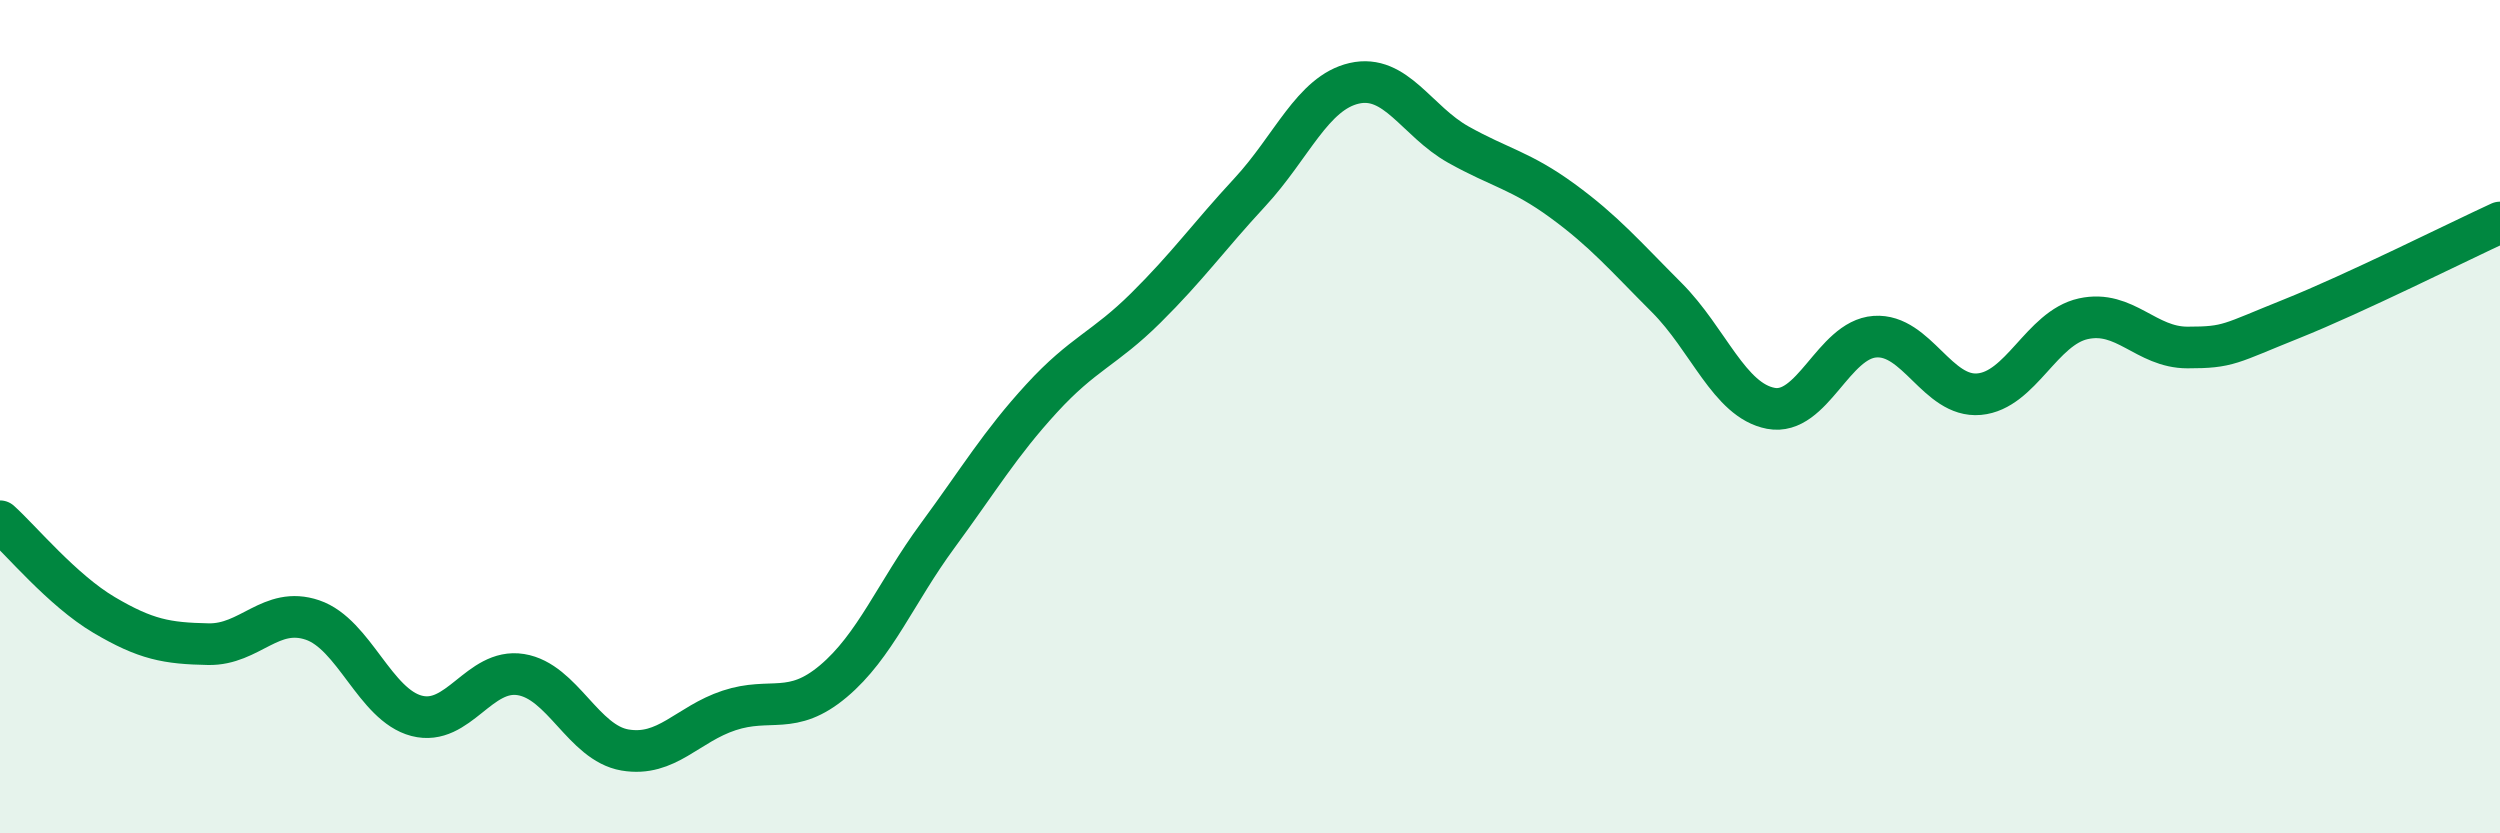
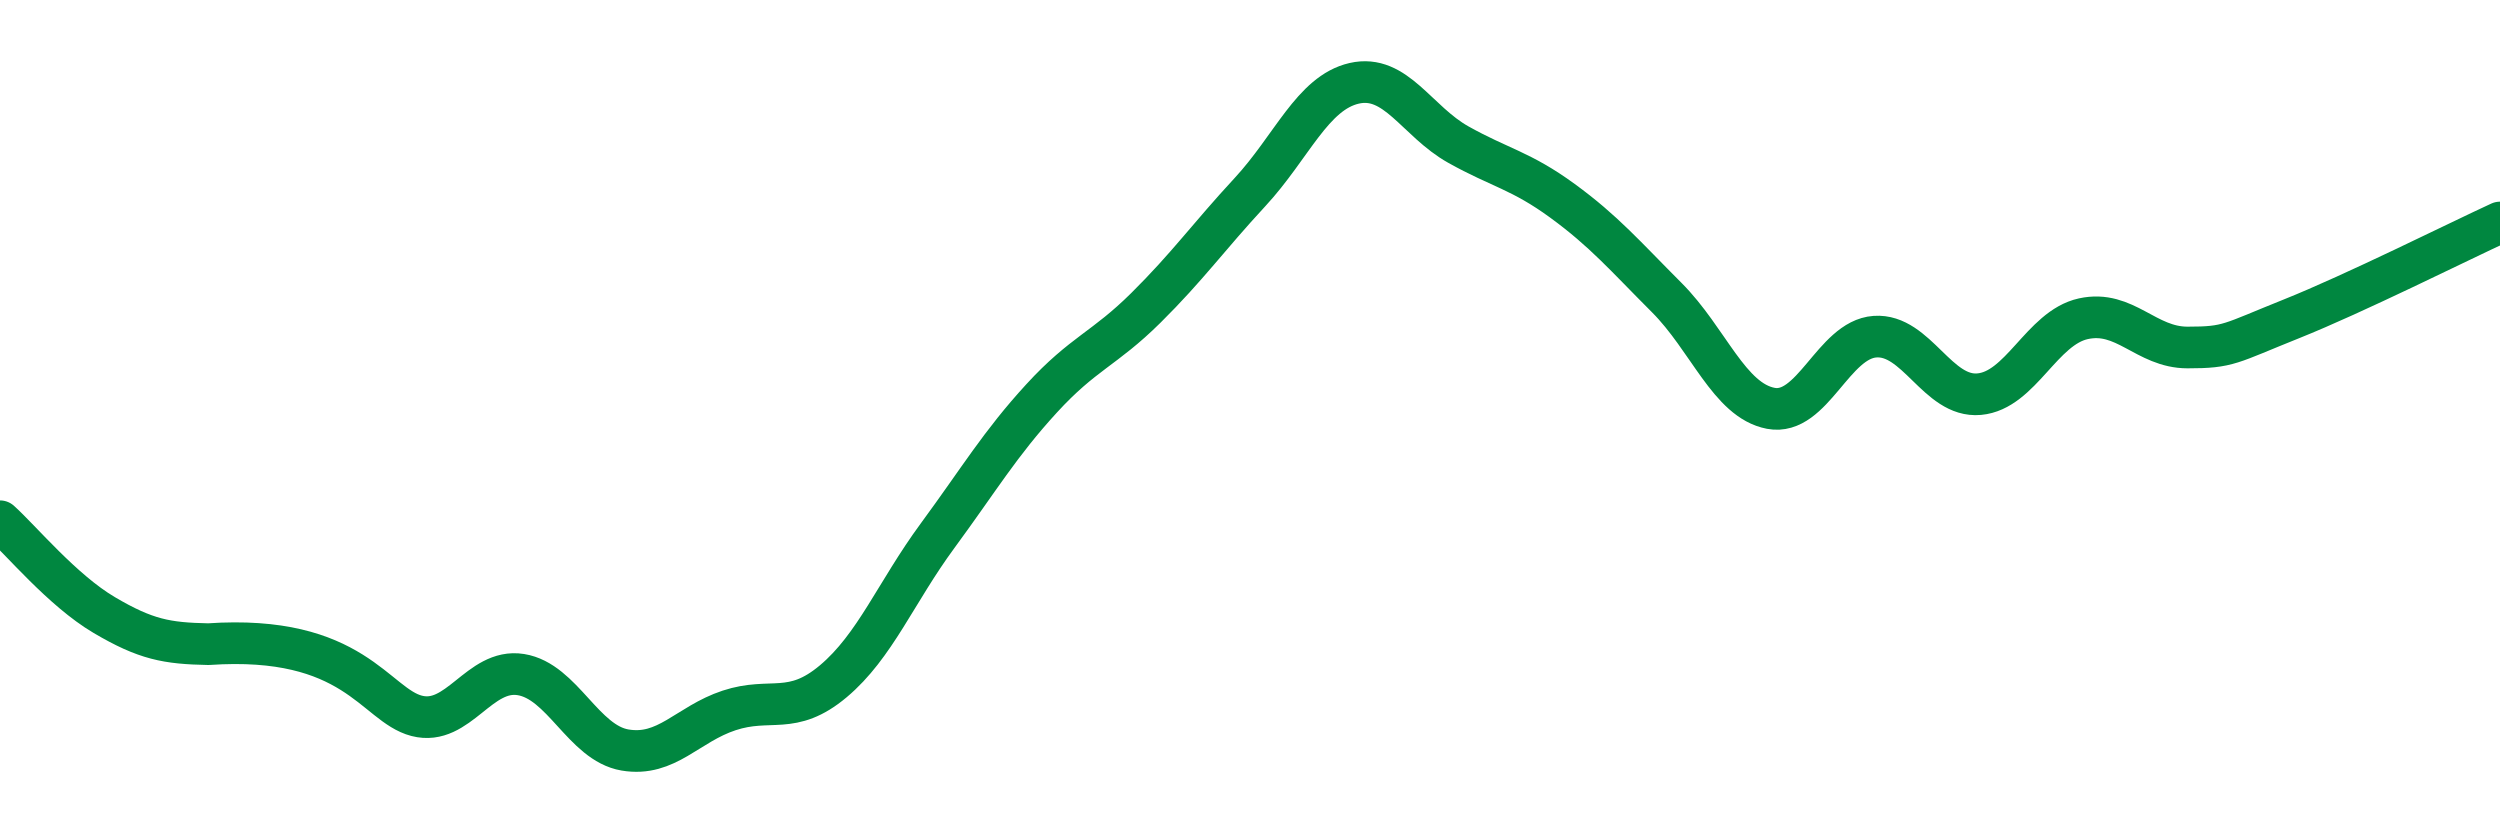
<svg xmlns="http://www.w3.org/2000/svg" width="60" height="20" viewBox="0 0 60 20">
-   <path d="M 0,12.51 C 0.5,12.96 1.5,14.17 2.5,14.76 C 3.5,15.35 4,15.44 5,15.46 C 6,15.48 6.5,14.54 7.5,14.88 C 8.5,15.22 9,16.92 10,17.18 C 11,17.44 11.5,16.03 12.5,16.19 C 13.5,16.35 14,17.83 15,18 C 16,18.17 16.5,17.38 17.5,17.05 C 18.5,16.72 19,17.19 20,16.35 C 21,15.51 21.5,14.22 22.5,12.86 C 23.5,11.5 24,10.65 25,9.56 C 26,8.47 26.5,8.38 27.5,7.39 C 28.5,6.4 29,5.69 30,4.61 C 31,3.53 31.5,2.23 32.5,2 C 33.5,1.77 34,2.91 35,3.47 C 36,4.03 36.5,4.09 37.5,4.82 C 38.5,5.55 39,6.14 40,7.14 C 41,8.14 41.5,9.61 42.5,9.8 C 43.5,9.99 44,8.15 45,8.08 C 46,8.01 46.5,9.55 47.5,9.46 C 48.5,9.37 49,7.87 50,7.65 C 51,7.43 51.5,8.34 52.5,8.34 C 53.5,8.34 53.5,8.25 55,7.65 C 56.5,7.05 59,5.8 60,5.34L60 20L0 20Z" fill="#008740" opacity="0.1" stroke-linecap="round" stroke-linejoin="round" />
-   <path d="M 0,12.51 C 0.5,12.96 1.5,14.17 2.5,14.76 C 3.5,15.35 4,15.44 5,15.46 C 6,15.48 6.5,14.54 7.5,14.88 C 8.5,15.22 9,16.92 10,17.18 C 11,17.44 11.5,16.03 12.5,16.19 C 13.5,16.35 14,17.83 15,18 C 16,18.17 16.5,17.38 17.5,17.05 C 18.5,16.72 19,17.19 20,16.35 C 21,15.51 21.5,14.22 22.5,12.86 C 23.5,11.5 24,10.65 25,9.56 C 26,8.47 26.5,8.38 27.5,7.39 C 28.5,6.4 29,5.69 30,4.61 C 31,3.53 31.5,2.23 32.5,2 C 33.5,1.77 34,2.91 35,3.47 C 36,4.03 36.5,4.09 37.5,4.82 C 38.5,5.55 39,6.14 40,7.14 C 41,8.14 41.5,9.61 42.5,9.8 C 43.5,9.99 44,8.15 45,8.08 C 46,8.01 46.5,9.55 47.5,9.46 C 48.5,9.37 49,7.87 50,7.65 C 51,7.43 51.5,8.34 52.5,8.34 C 53.5,8.34 53.5,8.25 55,7.65 C 56.5,7.05 59,5.8 60,5.34" stroke="#008740" stroke-width="1" fill="none" stroke-linecap="round" stroke-linejoin="round" />
+   <path d="M 0,12.51 C 0.5,12.96 1.5,14.17 2.5,14.76 C 3.5,15.35 4,15.44 5,15.46 C 8.5,15.22 9,16.92 10,17.18 C 11,17.44 11.5,16.03 12.5,16.19 C 13.5,16.35 14,17.83 15,18 C 16,18.17 16.5,17.38 17.5,17.05 C 18.5,16.72 19,17.19 20,16.35 C 21,15.51 21.5,14.22 22.5,12.86 C 23.5,11.5 24,10.65 25,9.56 C 26,8.47 26.5,8.38 27.5,7.39 C 28.5,6.4 29,5.69 30,4.61 C 31,3.53 31.5,2.23 32.5,2 C 33.5,1.77 34,2.91 35,3.47 C 36,4.03 36.5,4.09 37.5,4.82 C 38.5,5.55 39,6.14 40,7.14 C 41,8.14 41.5,9.61 42.5,9.8 C 43.5,9.99 44,8.15 45,8.08 C 46,8.01 46.5,9.55 47.5,9.46 C 48.5,9.37 49,7.87 50,7.65 C 51,7.43 51.5,8.34 52.5,8.34 C 53.5,8.34 53.5,8.25 55,7.65 C 56.5,7.05 59,5.8 60,5.34" stroke="#008740" stroke-width="1" fill="none" stroke-linecap="round" stroke-linejoin="round" />
</svg>